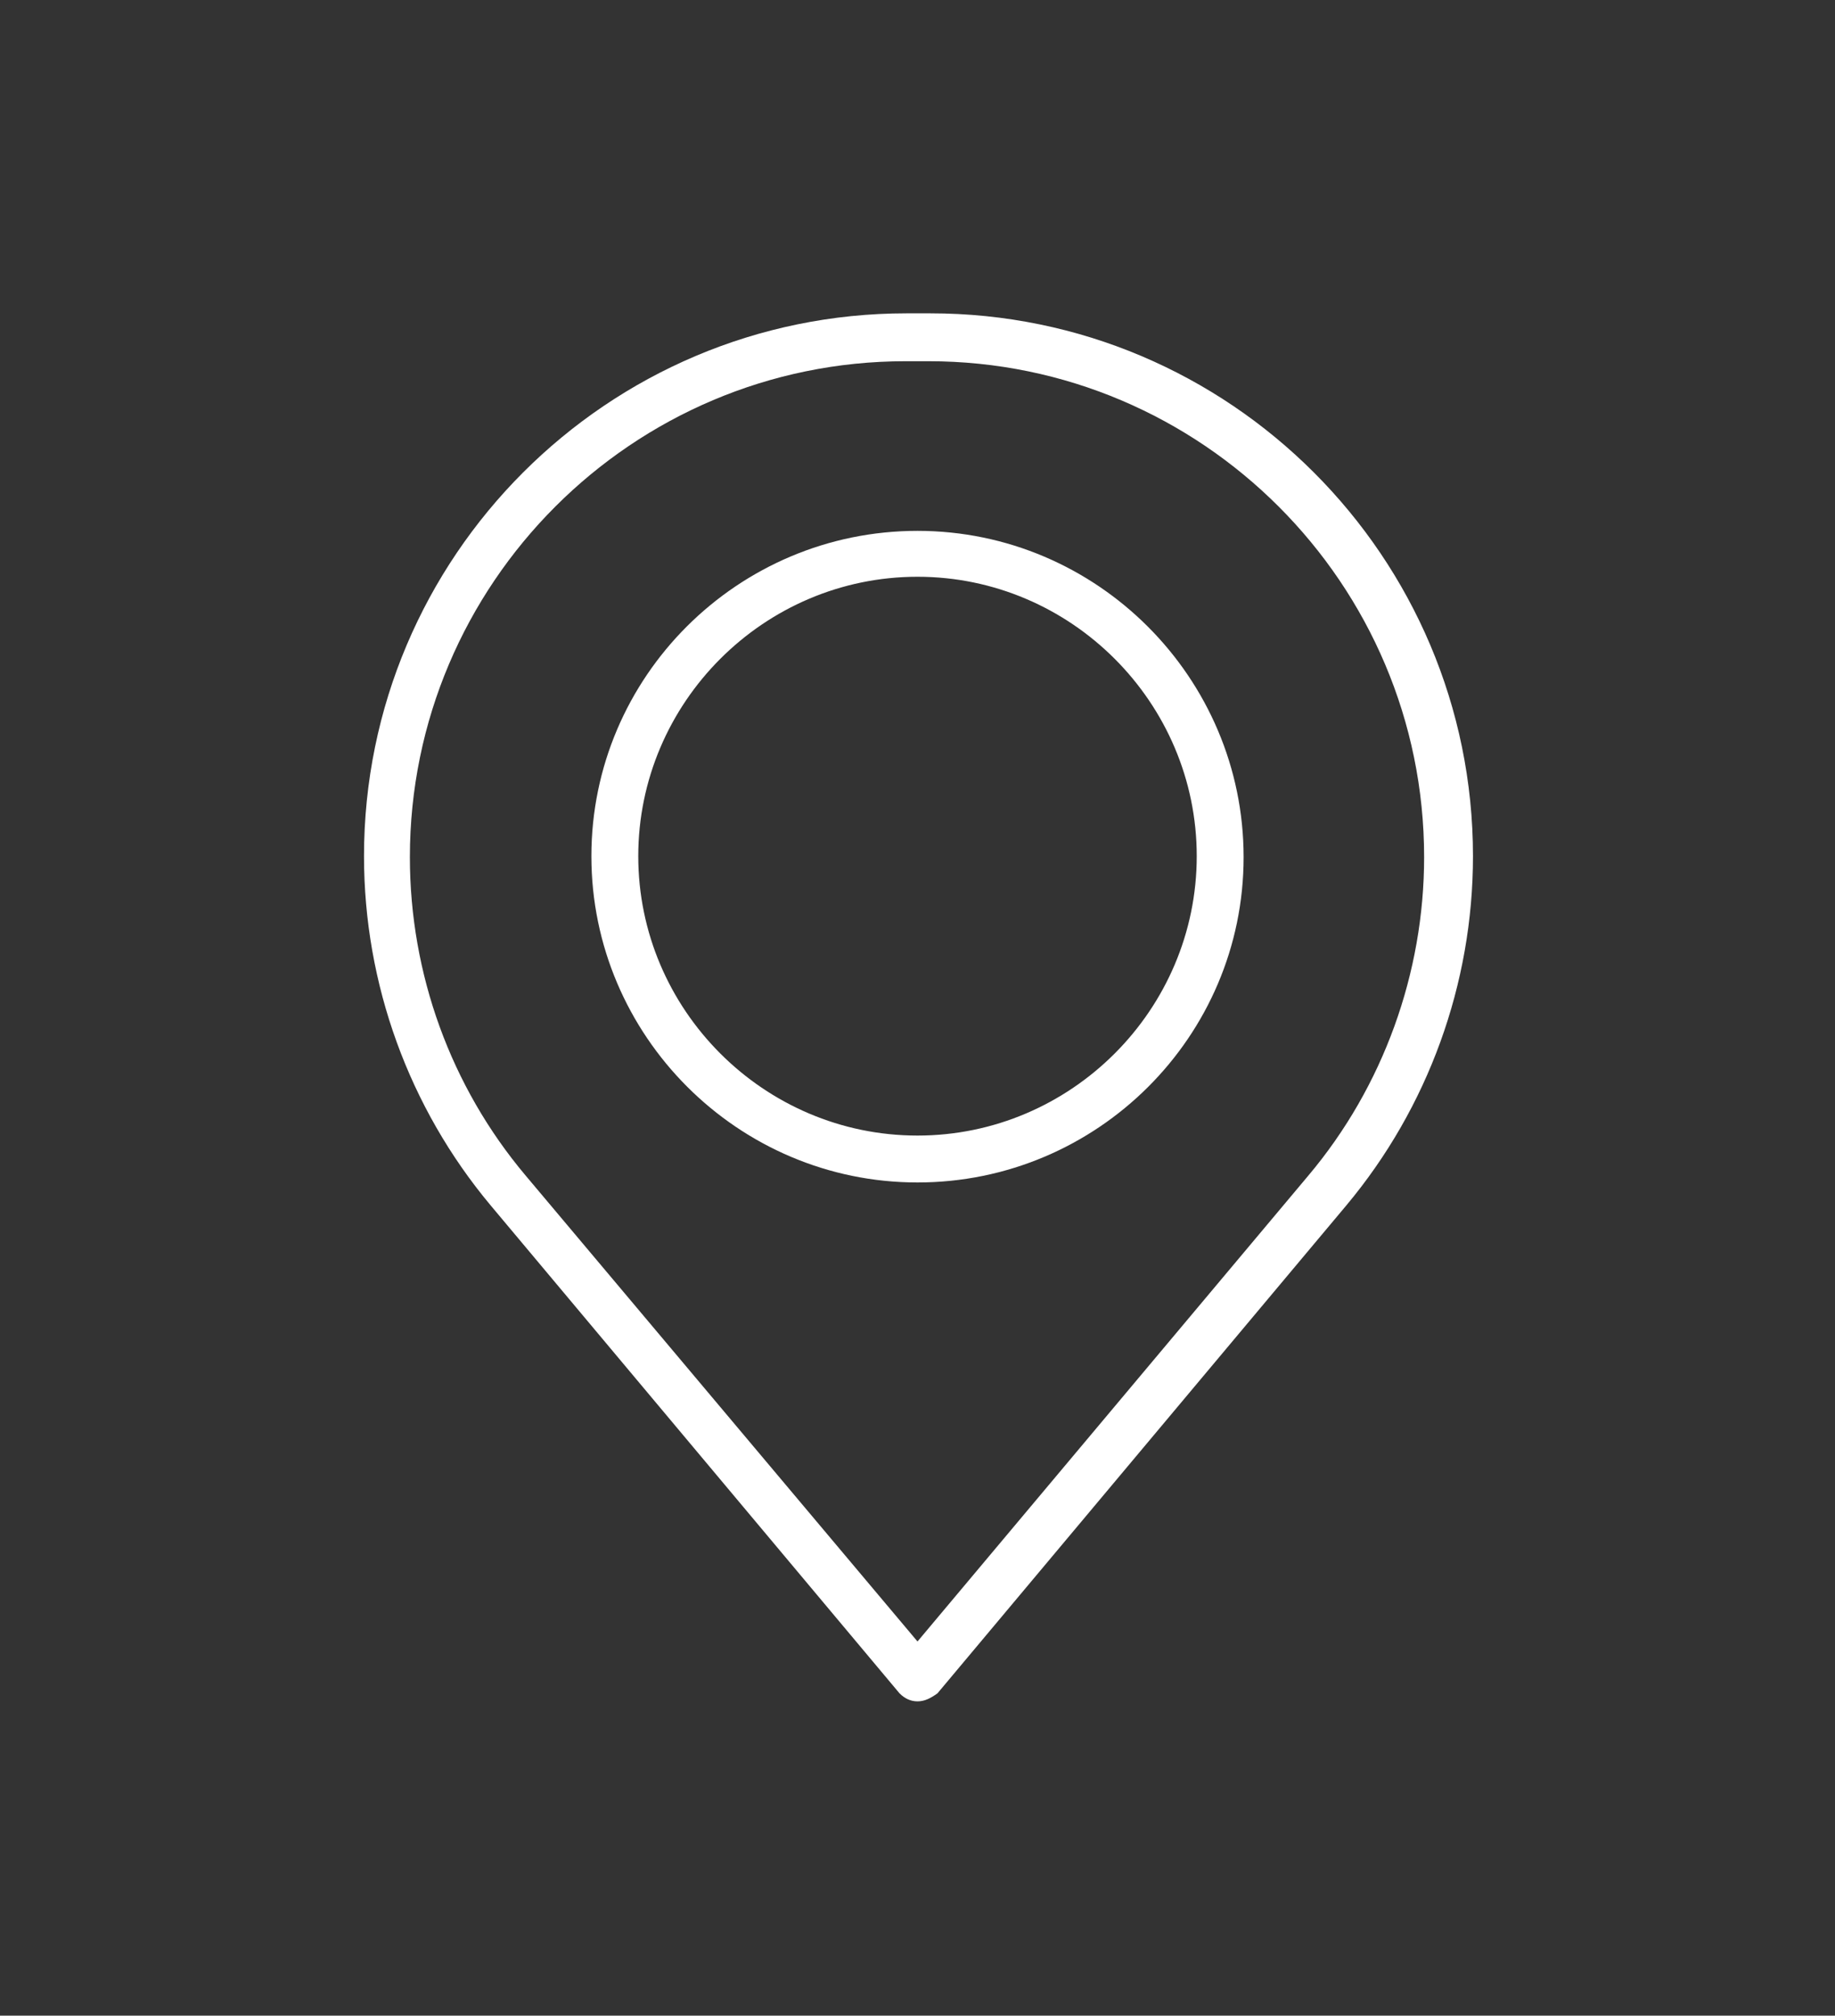
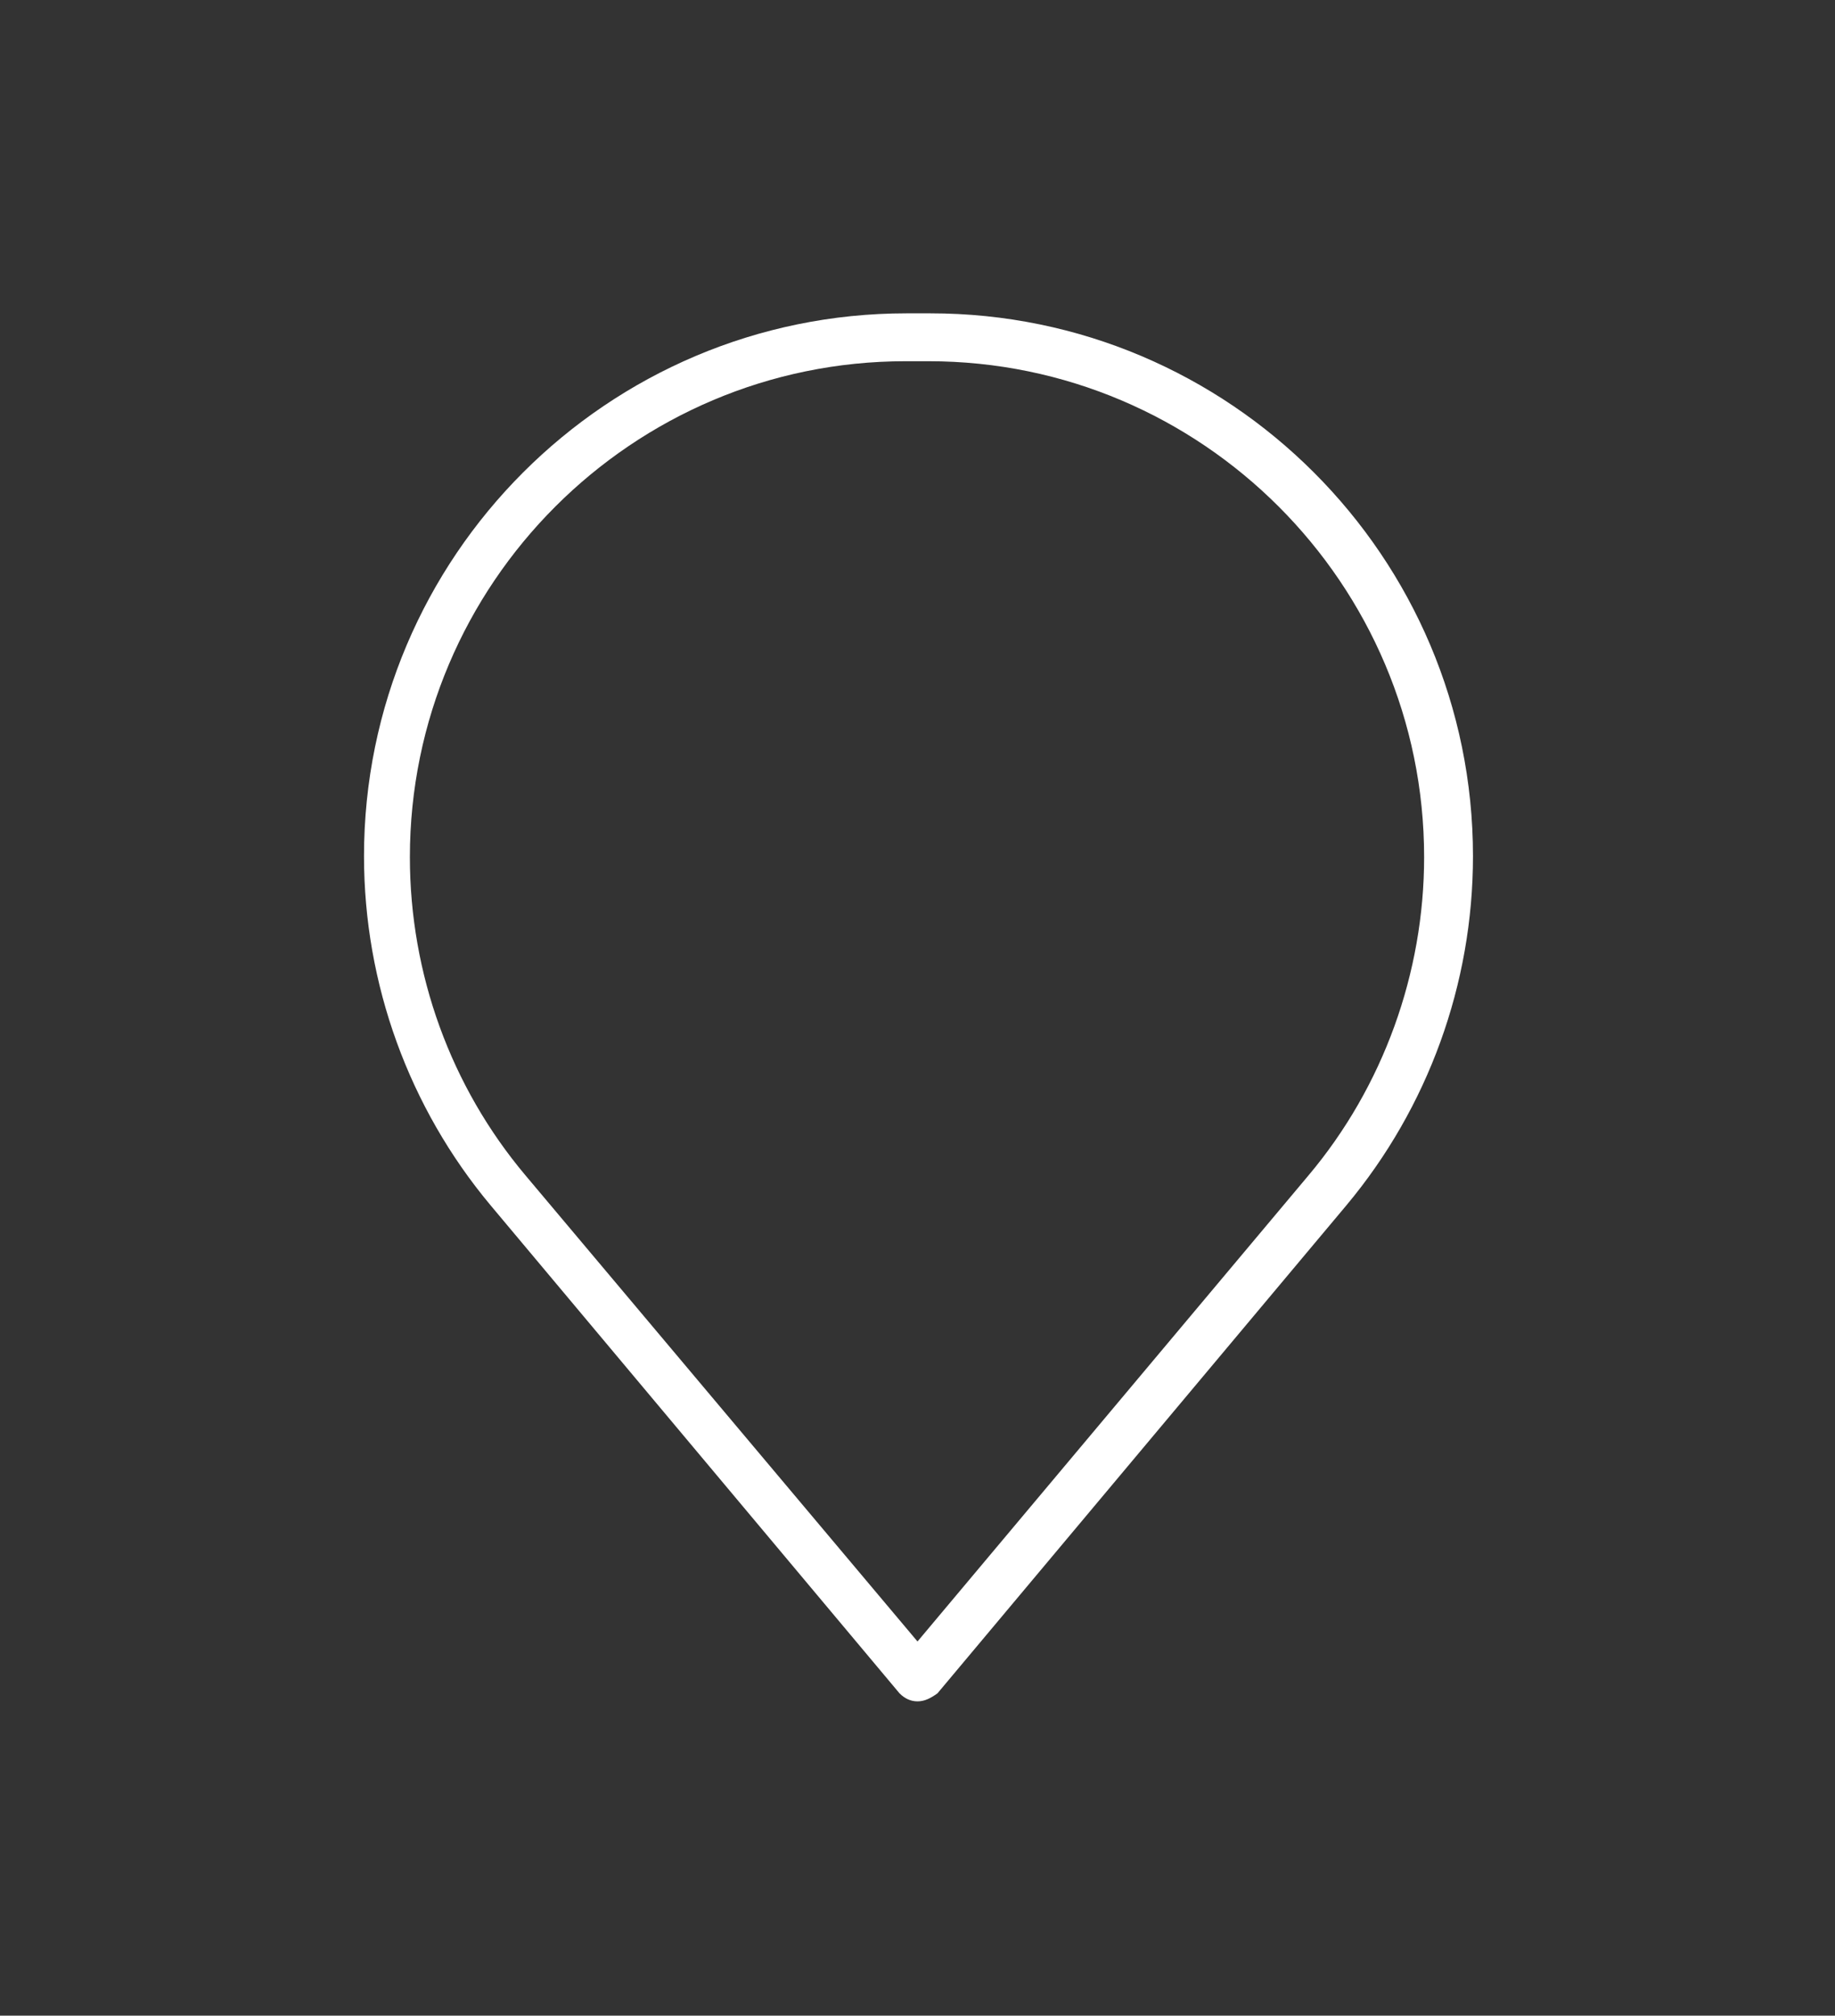
<svg xmlns="http://www.w3.org/2000/svg" version="1.1" id="katman_1" x="0px" y="0px" viewBox="0 0 184 202" style="enable-background:new 0 0 184 202;" xml:space="preserve">
  <rect x="0" y="0" width="184" height="202" fill="#333333" stroke="none" />
  <style type="text/css">
	.st0{fill:#FFFFFF;}
</style>
  <g>
    <path class="st0" d="M92,170.5c-0.7,0-1.3-0.3-1.8-0.8l-41-48.9c-8.2-9.8-12.7-22.2-12.7-35c0-30,24.4-54.4,54.4-54.4h2.4   c30,0,54.4,24.4,54.4,54.4c0,12.8-4.5,25.2-12.7,35l-41,48.9C93.3,170.2,92.7,170.5,92,170.5 M90.8,36.2   c-27.4,0-49.7,22.3-49.7,49.7c0,11.7,4.1,23,11.6,31.9L92,164.5l39.2-46.7c7.5-8.9,11.6-20.3,11.6-31.9c0-27.4-22.3-49.7-49.7-49.7   H90.8z" />
-     <path class="st0" d="M92,118.5c-18,0-32.7-14.7-32.7-32.7S74,53.2,92,53.2c18,0,32.7,14.7,32.7,32.7S110,118.5,92,118.5 M92,57.8   c-15.4,0-28,12.6-28,28c0,15.4,12.6,28,28,28c15.4,0,28-12.6,28-28C120,70.4,107.4,57.8,92,57.8" />
  </g>
</svg>